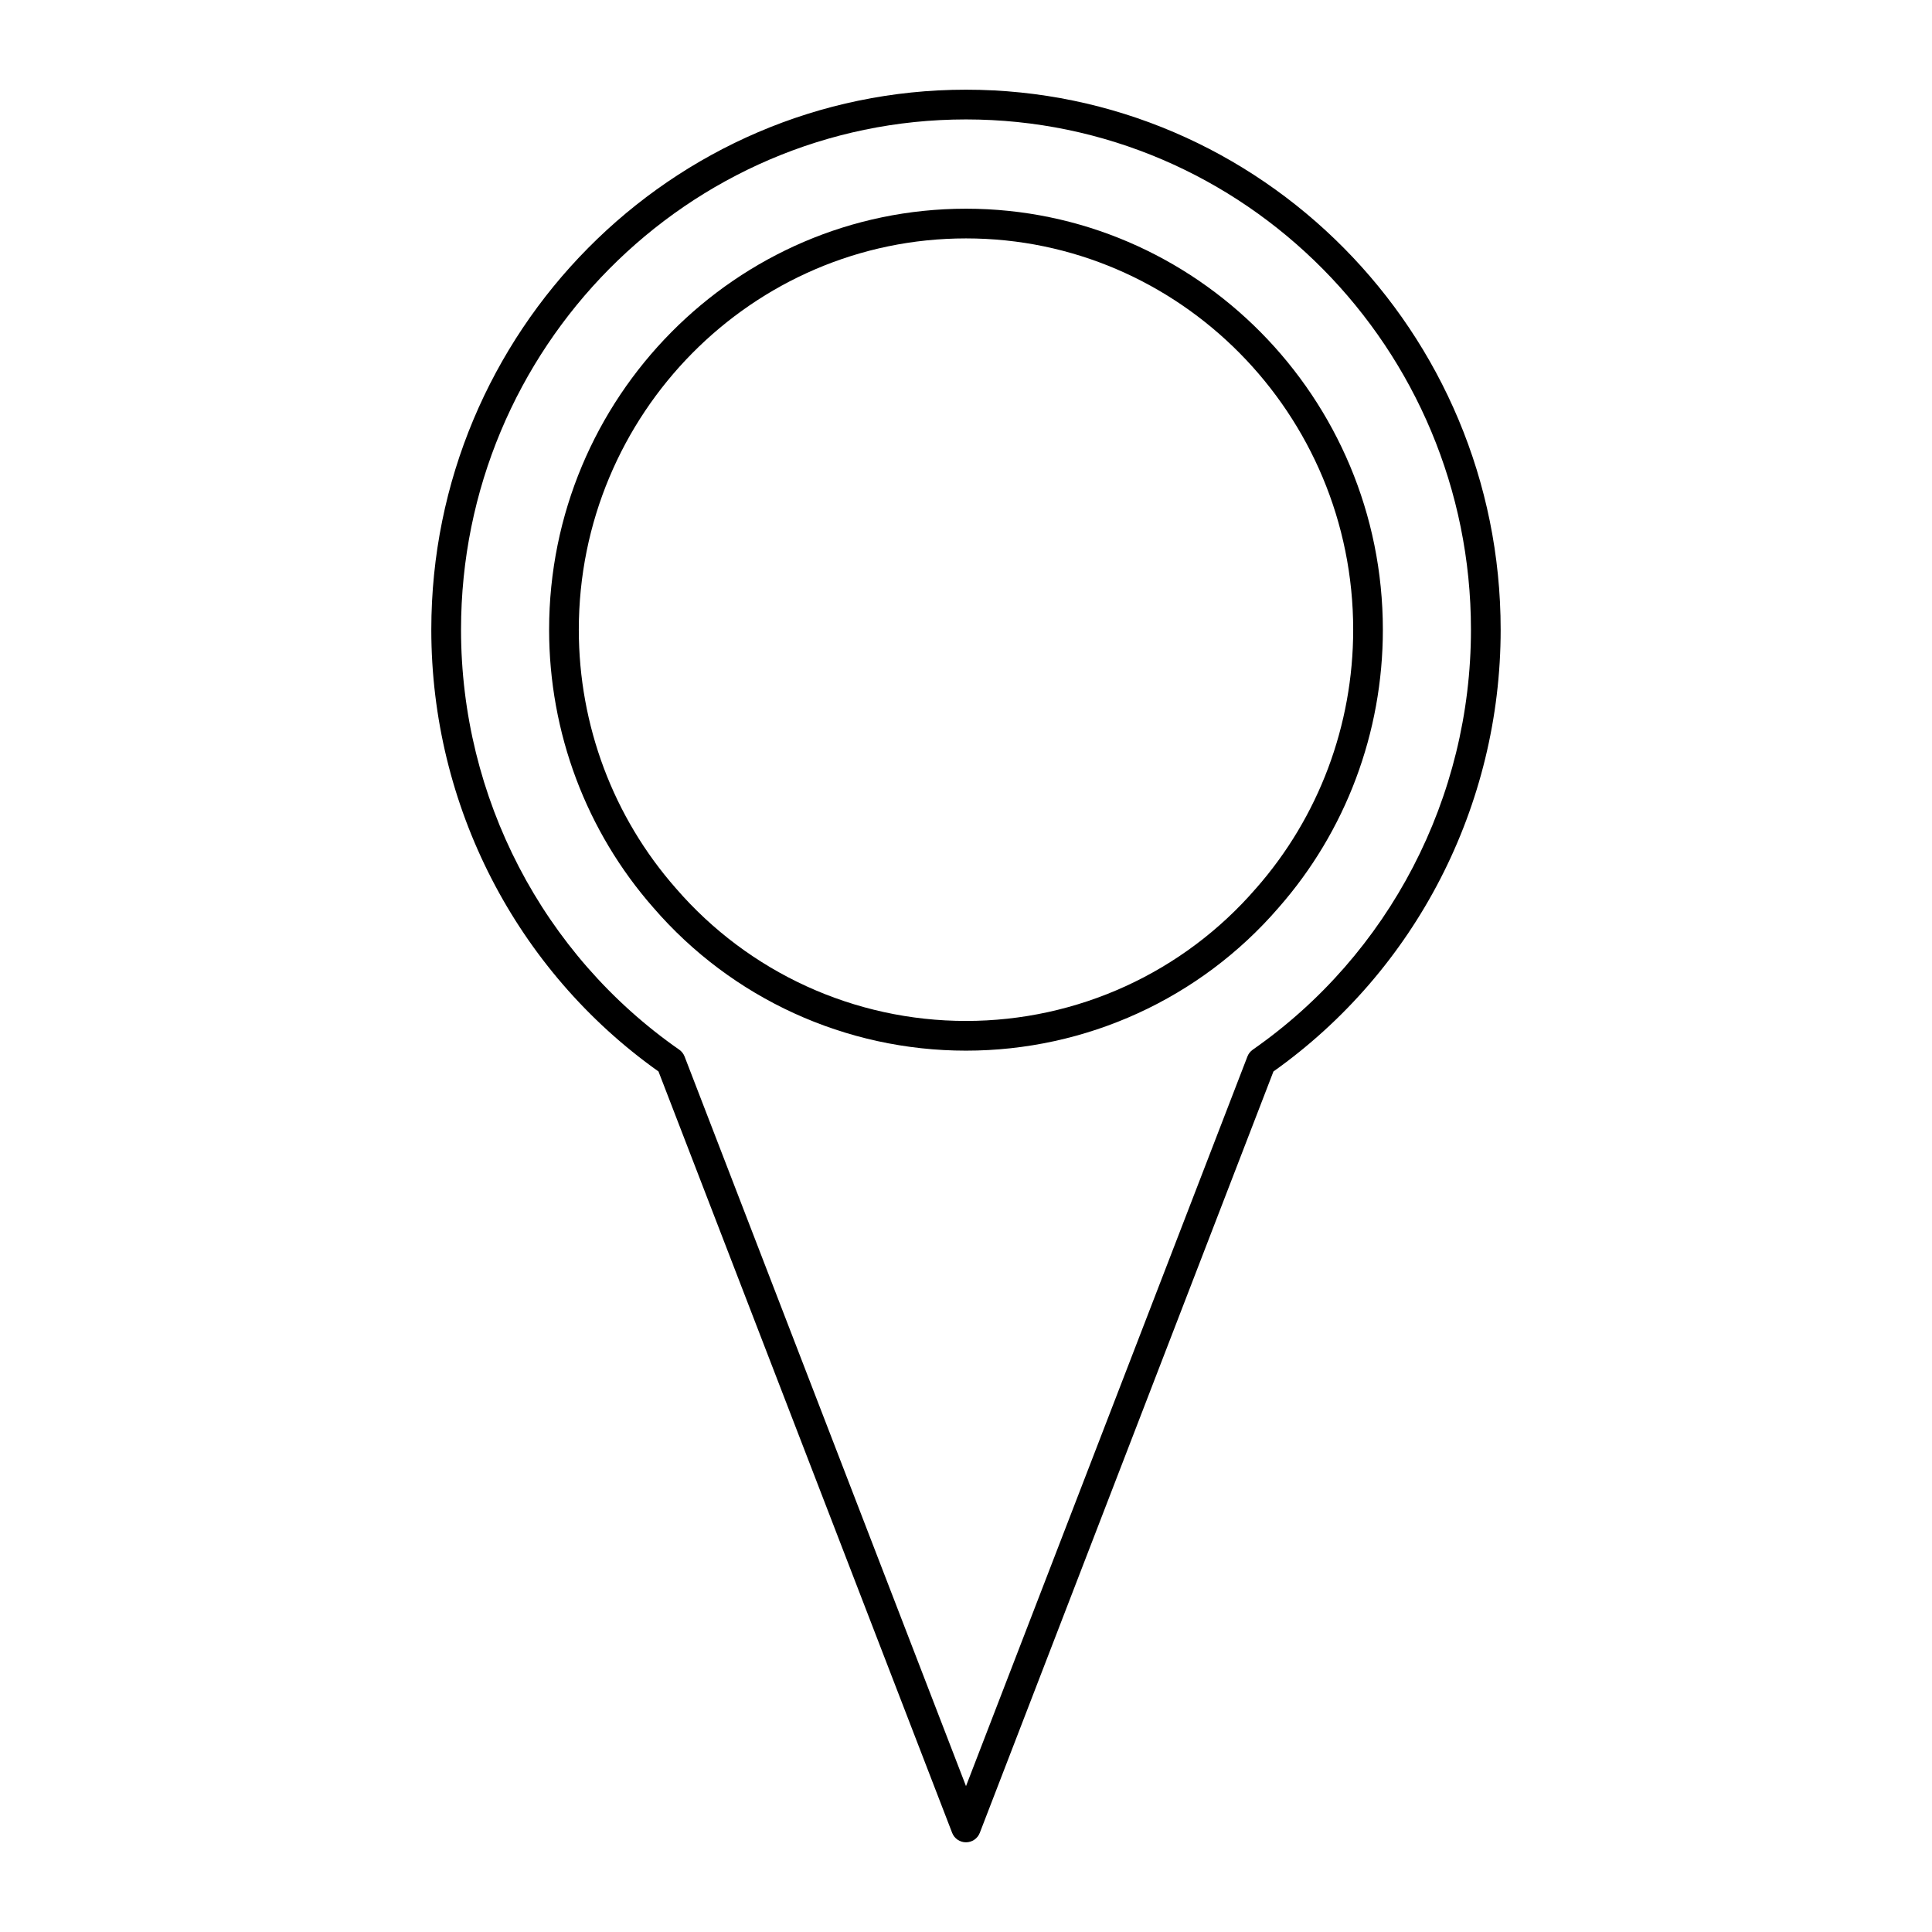
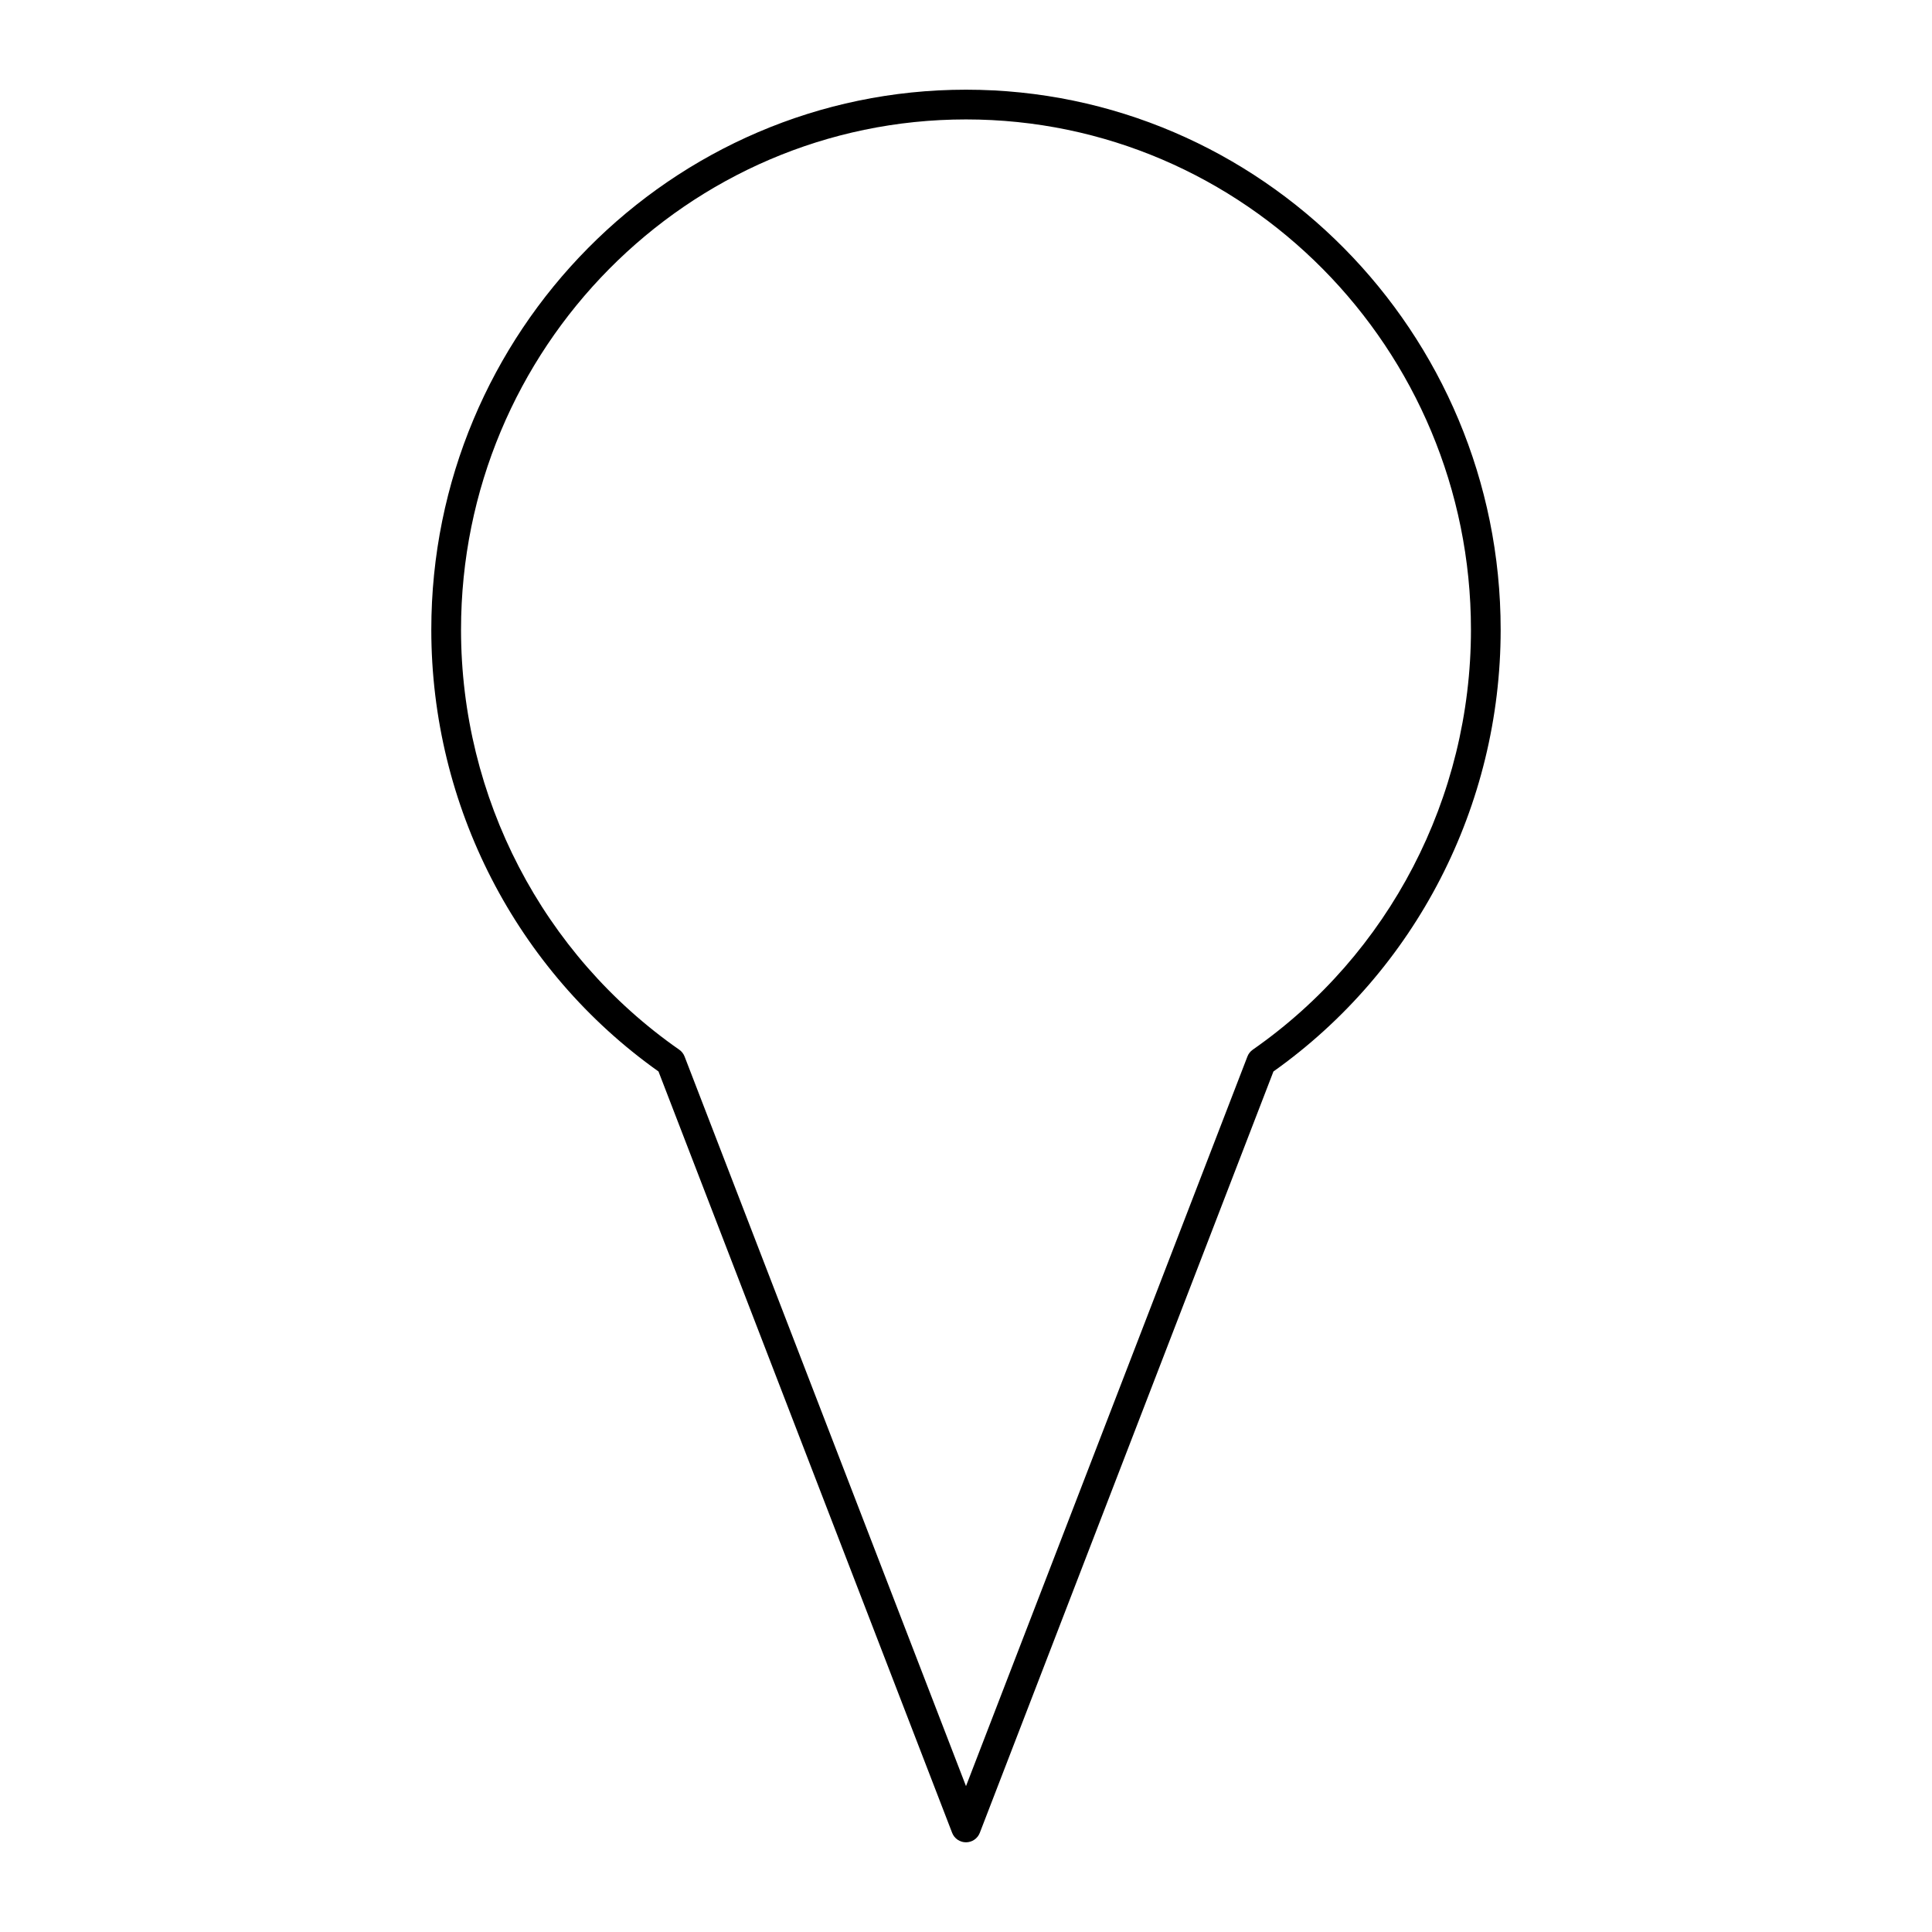
<svg xmlns="http://www.w3.org/2000/svg" fill="#000000" width="800px" height="800px" version="1.1" viewBox="144 144 512 512">
  <g>
    <path d="m400 167.77c-78.129 0-141.7 64.195-141.7 143.11 0 46.617 22.484 90.293 60.207 117.07l77.816 201.76c0.582 1.52 2.047 2.519 3.668 2.519s3.086-1 3.668-2.519l77.816-201.76c37.73-26.781 60.215-70.449 60.215-117.07 0-78.91-63.566-143.11-141.7-143.11zm75.996 254.41c-0.645 0.449-1.141 1.078-1.418 1.812l-74.578 193.35-74.578-193.35c-0.285-0.738-0.781-1.371-1.418-1.812-36.215-25.242-57.828-66.848-57.828-111.3 0-74.57 60.031-135.23 133.82-135.23s133.82 60.66 133.82 135.23c0 44.453-21.617 86.059-57.828 111.3z" />
-     <path d="m400 199.31c-60.914 0-110.48 50.051-110.48 111.57 0 27.246 9.832 53.426 27.656 73.691 20.789 24.066 50.98 37.863 82.82 37.863 31.844 0 62.031-13.801 82.797-37.84 17.855-20.285 27.68-46.469 27.68-73.715-0.004-61.52-49.562-111.57-110.48-111.57zm76.859 180.11c-19.293 22.332-47.312 35.141-76.863 35.141-29.551 0-57.566-12.809-76.887-35.164-16.586-18.852-25.719-43.188-25.719-68.52 0-57.184 46.027-103.7 102.61-103.7s102.61 46.516 102.61 103.7c0 25.324-9.129 49.664-25.742 68.543z" />
  </g>
</svg>